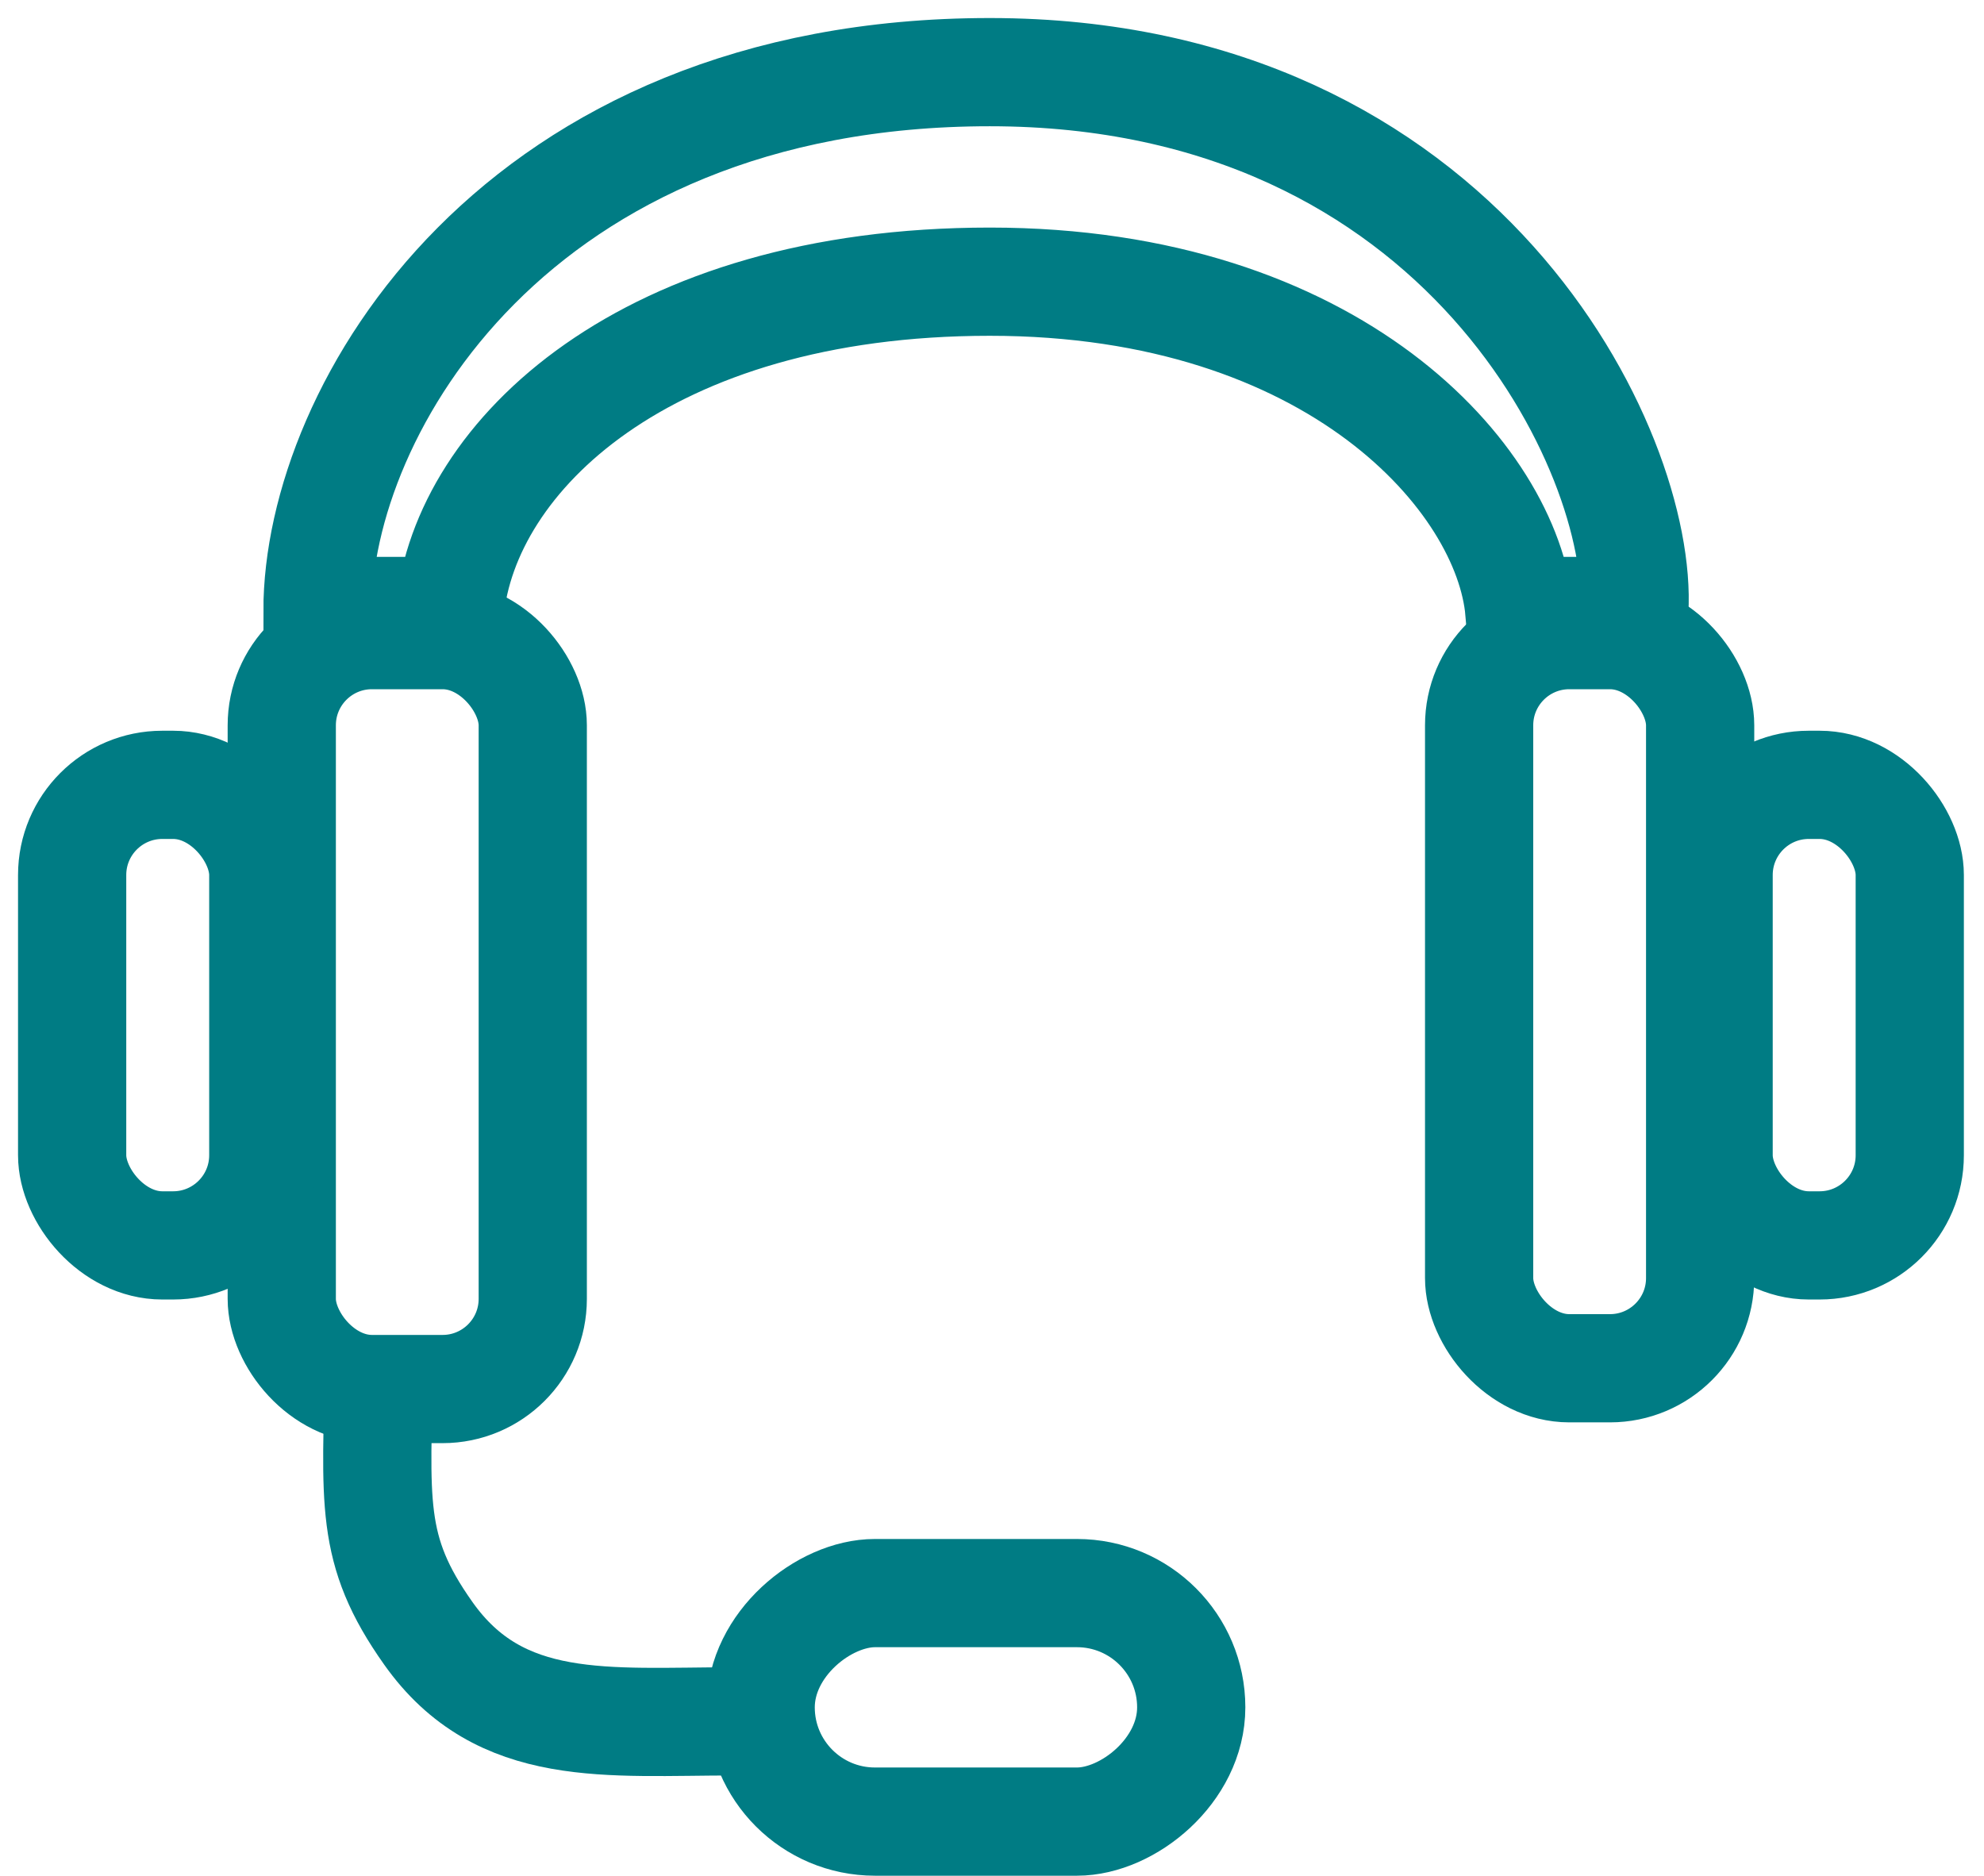
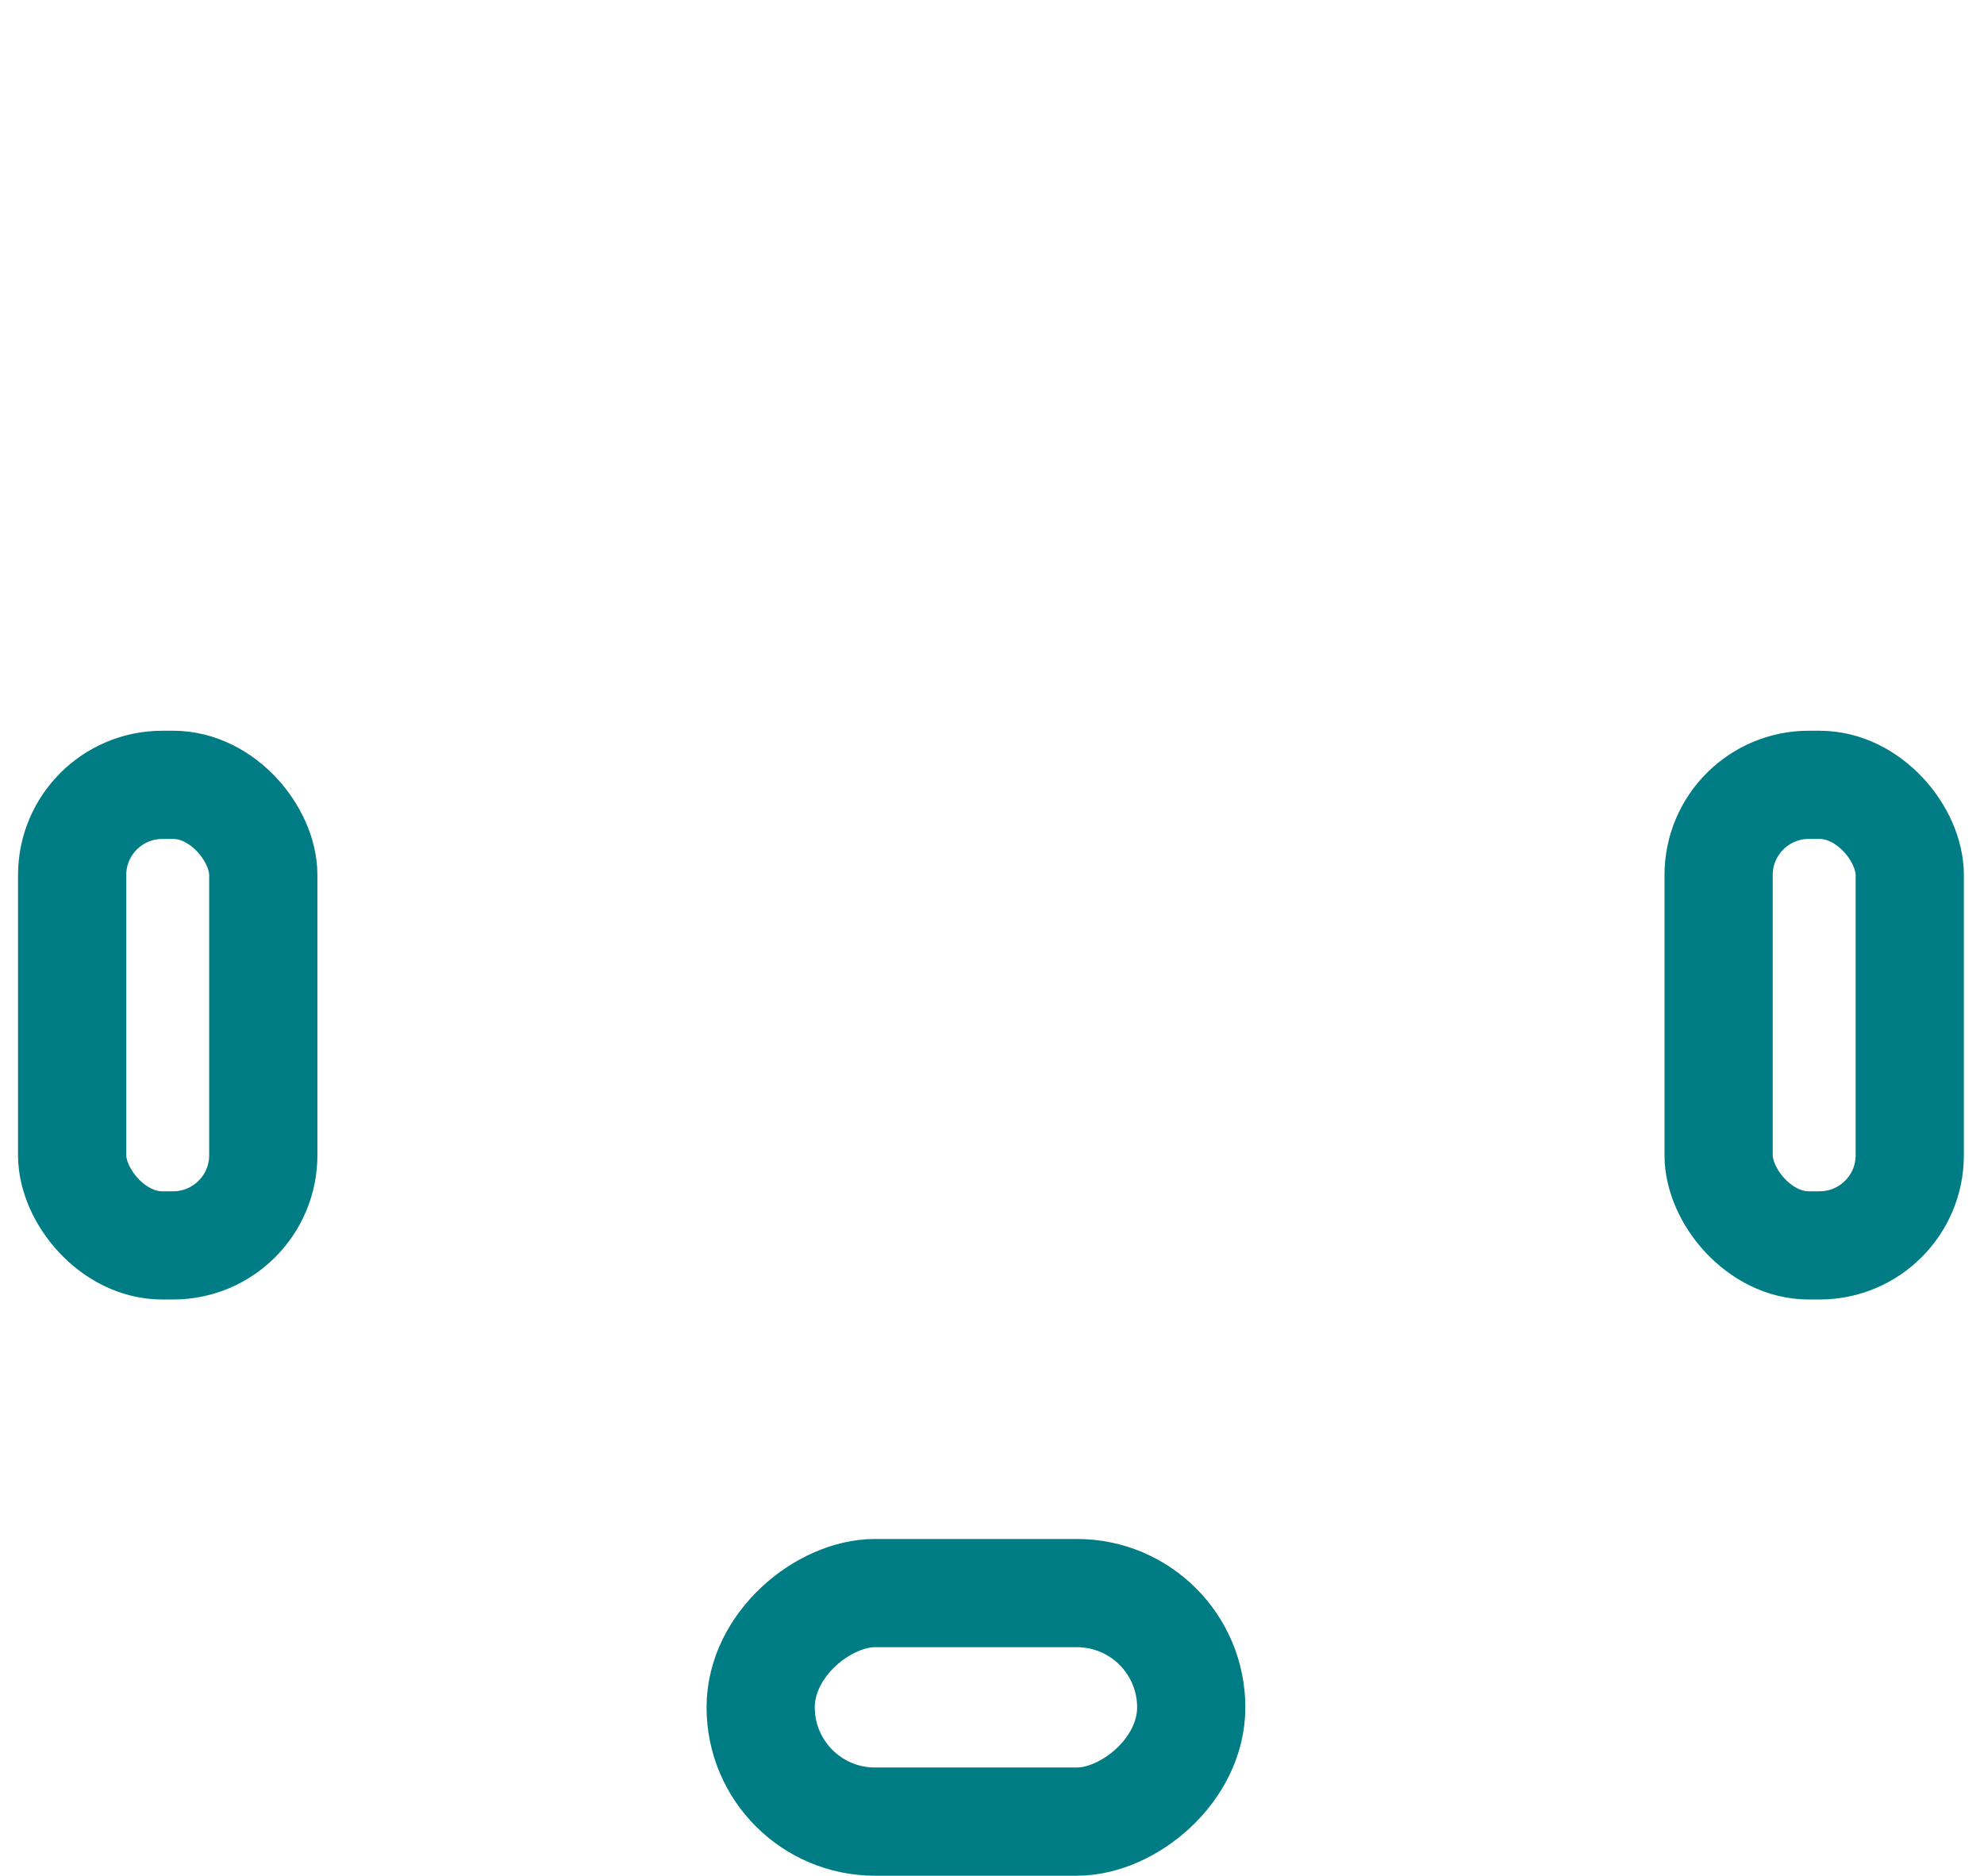
<svg xmlns="http://www.w3.org/2000/svg" width="55" height="52" viewBox="0 0 55 52" fill="none">
-   <path d="M12.471 16.938H8.801C8.801 11.343 14.306 2 27.439 2C40.573 2 45.563 12.574 45.306 16.938H42.119C41.797 13.274 37 7.809 27.439 7.809C17.879 7.809 12.889 12.658 12.471 16.938Z" stroke="#007C84" stroke-width="3" />
-   <path d="M20.354 47.721C16.846 47.721 13.868 48.096 11.877 45.285C10.22 42.947 10.435 41.66 10.512 37.685" stroke="#007C84" stroke-width="3" />
-   <rect x="7.811" y="17.607" width="6.958" height="20.901" rx="2.5" stroke="#007C84" stroke-width="3" />
  <rect x="2" y="21.758" width="5.299" height="12.768" rx="2.5" stroke="#007C84" stroke-width="3" />
  <rect x="33.023" y="44.165" width="6.335" height="11.936" rx="3.168" transform="rotate(90 33.023 44.165)" stroke="#007C84" stroke-width="3" />
  <rect x="47.643" y="21.758" width="5.299" height="12.768" rx="2.5" stroke="#007C84" stroke-width="3" />
-   <rect x="41.004" y="17.607" width="6.127" height="20.325" rx="2.5" stroke="#007C84" stroke-width="3" />
</svg>